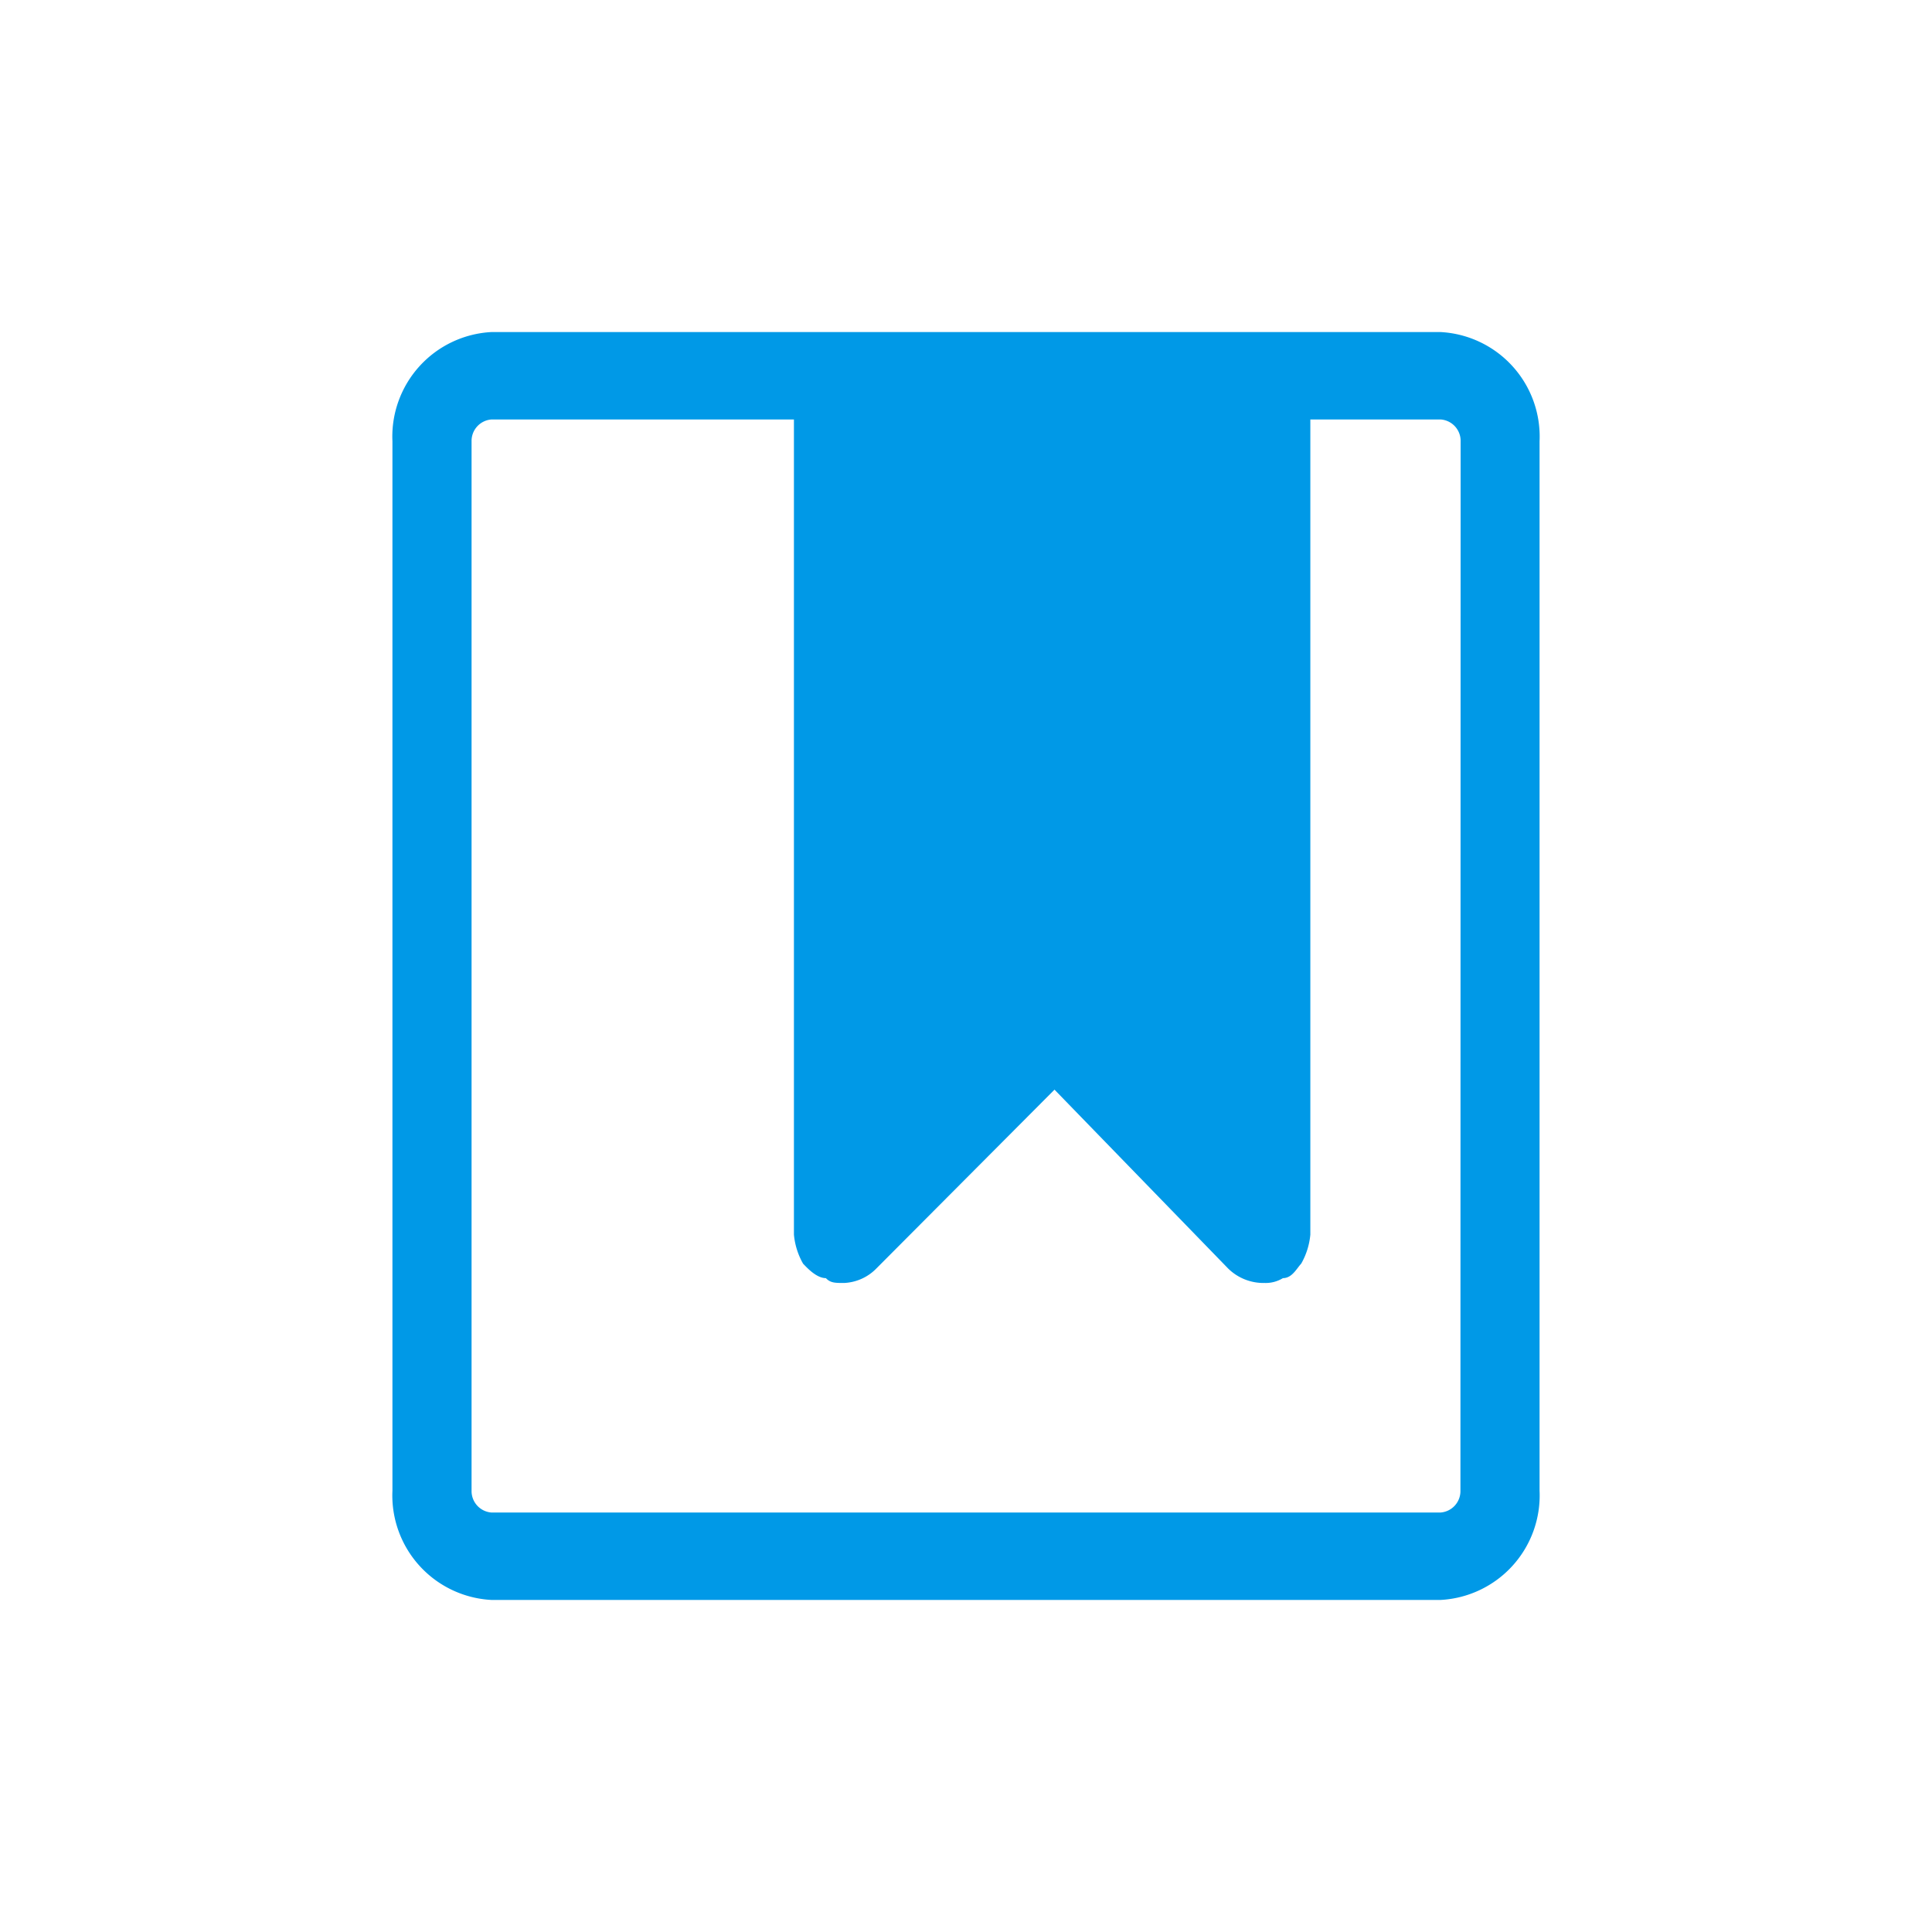
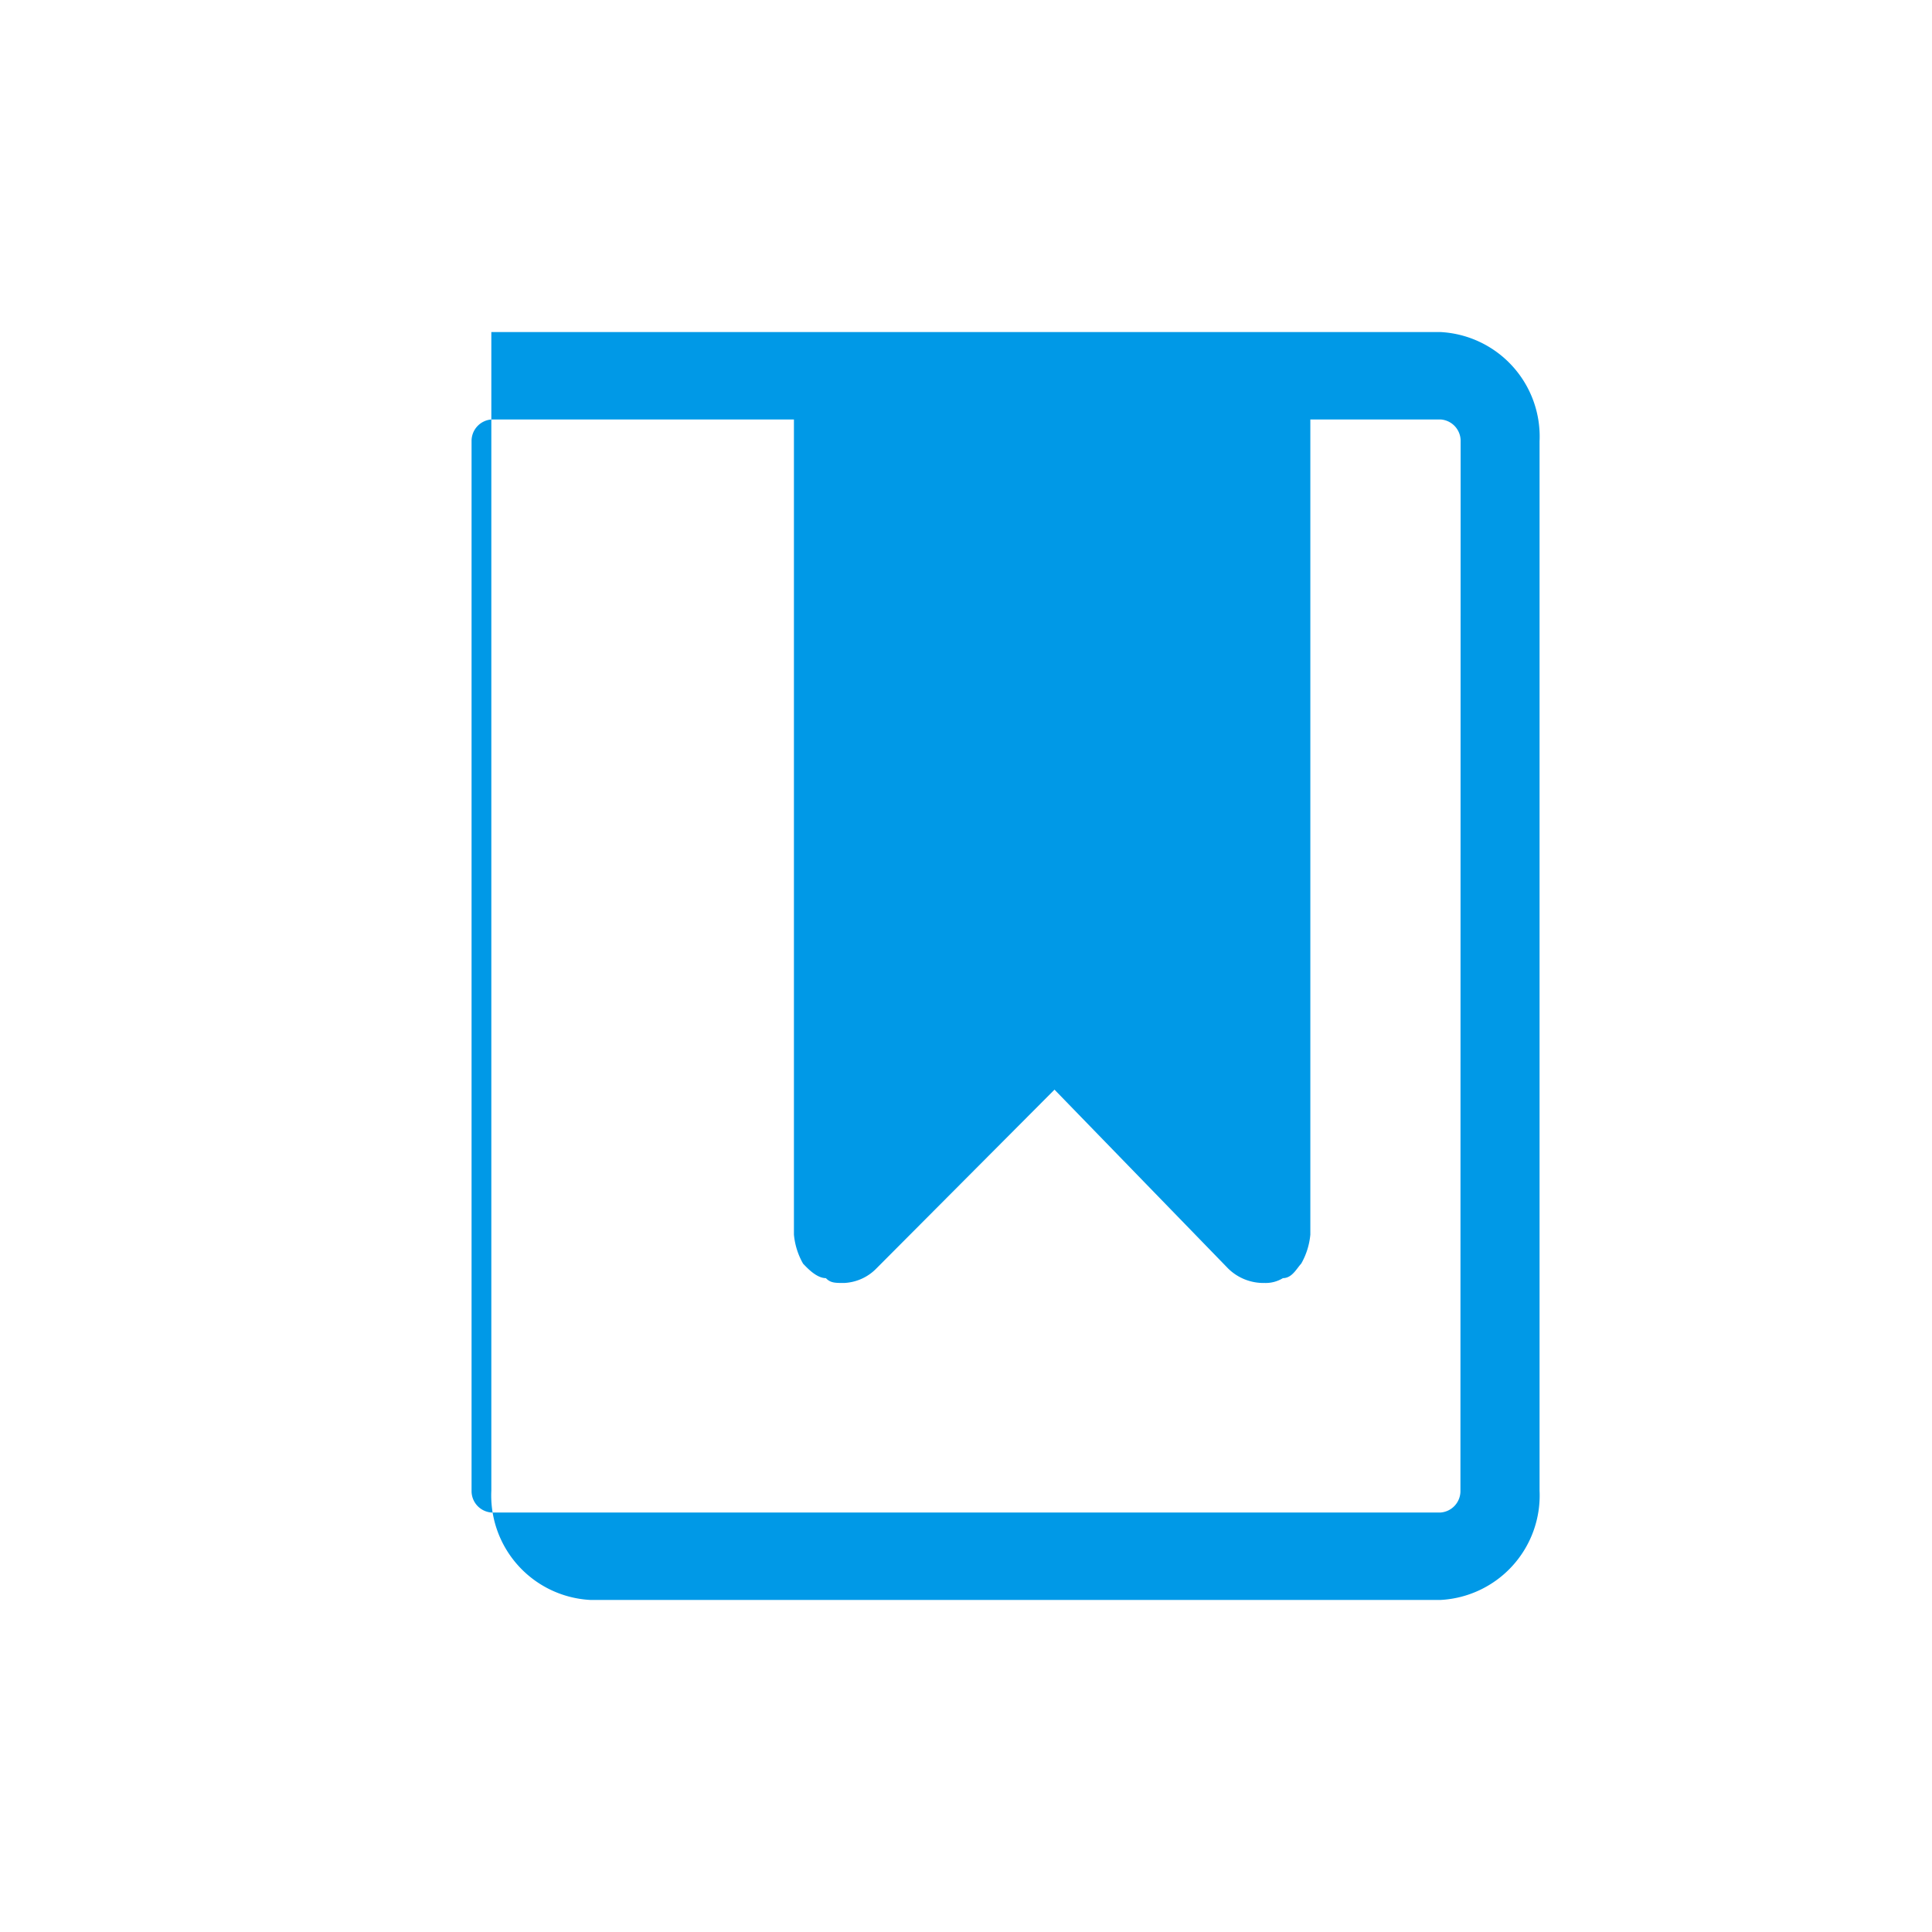
<svg xmlns="http://www.w3.org/2000/svg" width="48" height="48" viewBox="0 0 48 48">
  <title>s</title>
-   <path d="M35.793,8.25H12.207A2.6,2.6,0,0,0,9.75,10.966V37.034a2.6,2.6,0,0,0,2.457,2.716H35.793a2.6,2.6,0,0,0,2.457-2.716V10.966A2.6,2.6,0,0,0,35.793,8.25Zm.491,28.784a.534.534,0,0,1-.491.544H12.207a.534.534,0,0,1-.491-.544V10.966a.534.534,0,0,1,.491-.544h7.518V30.674a1.785,1.785,0,0,0,.227.721c.114.12.34.36.567.36.114.12.227.12.454.12a1.194,1.194,0,0,0,.8-.36l4.426-4.443,4.313,4.443a1.251,1.251,0,0,0,.908.36.819.819,0,0,0,.454-.12c.227,0,.341-.24.454-.36a1.785,1.785,0,0,0,.227-.721V10.422h3.243a.534.534,0,0,1,.491.544Z" style="fill:#0099e7" />
+   <path d="M35.793,8.25H12.207V37.034a2.6,2.6,0,0,0,2.457,2.716H35.793a2.6,2.6,0,0,0,2.457-2.716V10.966A2.6,2.6,0,0,0,35.793,8.25Zm.491,28.784a.534.534,0,0,1-.491.544H12.207a.534.534,0,0,1-.491-.544V10.966a.534.534,0,0,1,.491-.544h7.518V30.674a1.785,1.785,0,0,0,.227.721c.114.12.34.36.567.36.114.12.227.12.454.12a1.194,1.194,0,0,0,.8-.36l4.426-4.443,4.313,4.443a1.251,1.251,0,0,0,.908.36.819.819,0,0,0,.454-.12c.227,0,.341-.24.454-.36a1.785,1.785,0,0,0,.227-.721V10.422h3.243a.534.534,0,0,1,.491.544Z" style="fill:#0099e7" />
</svg>